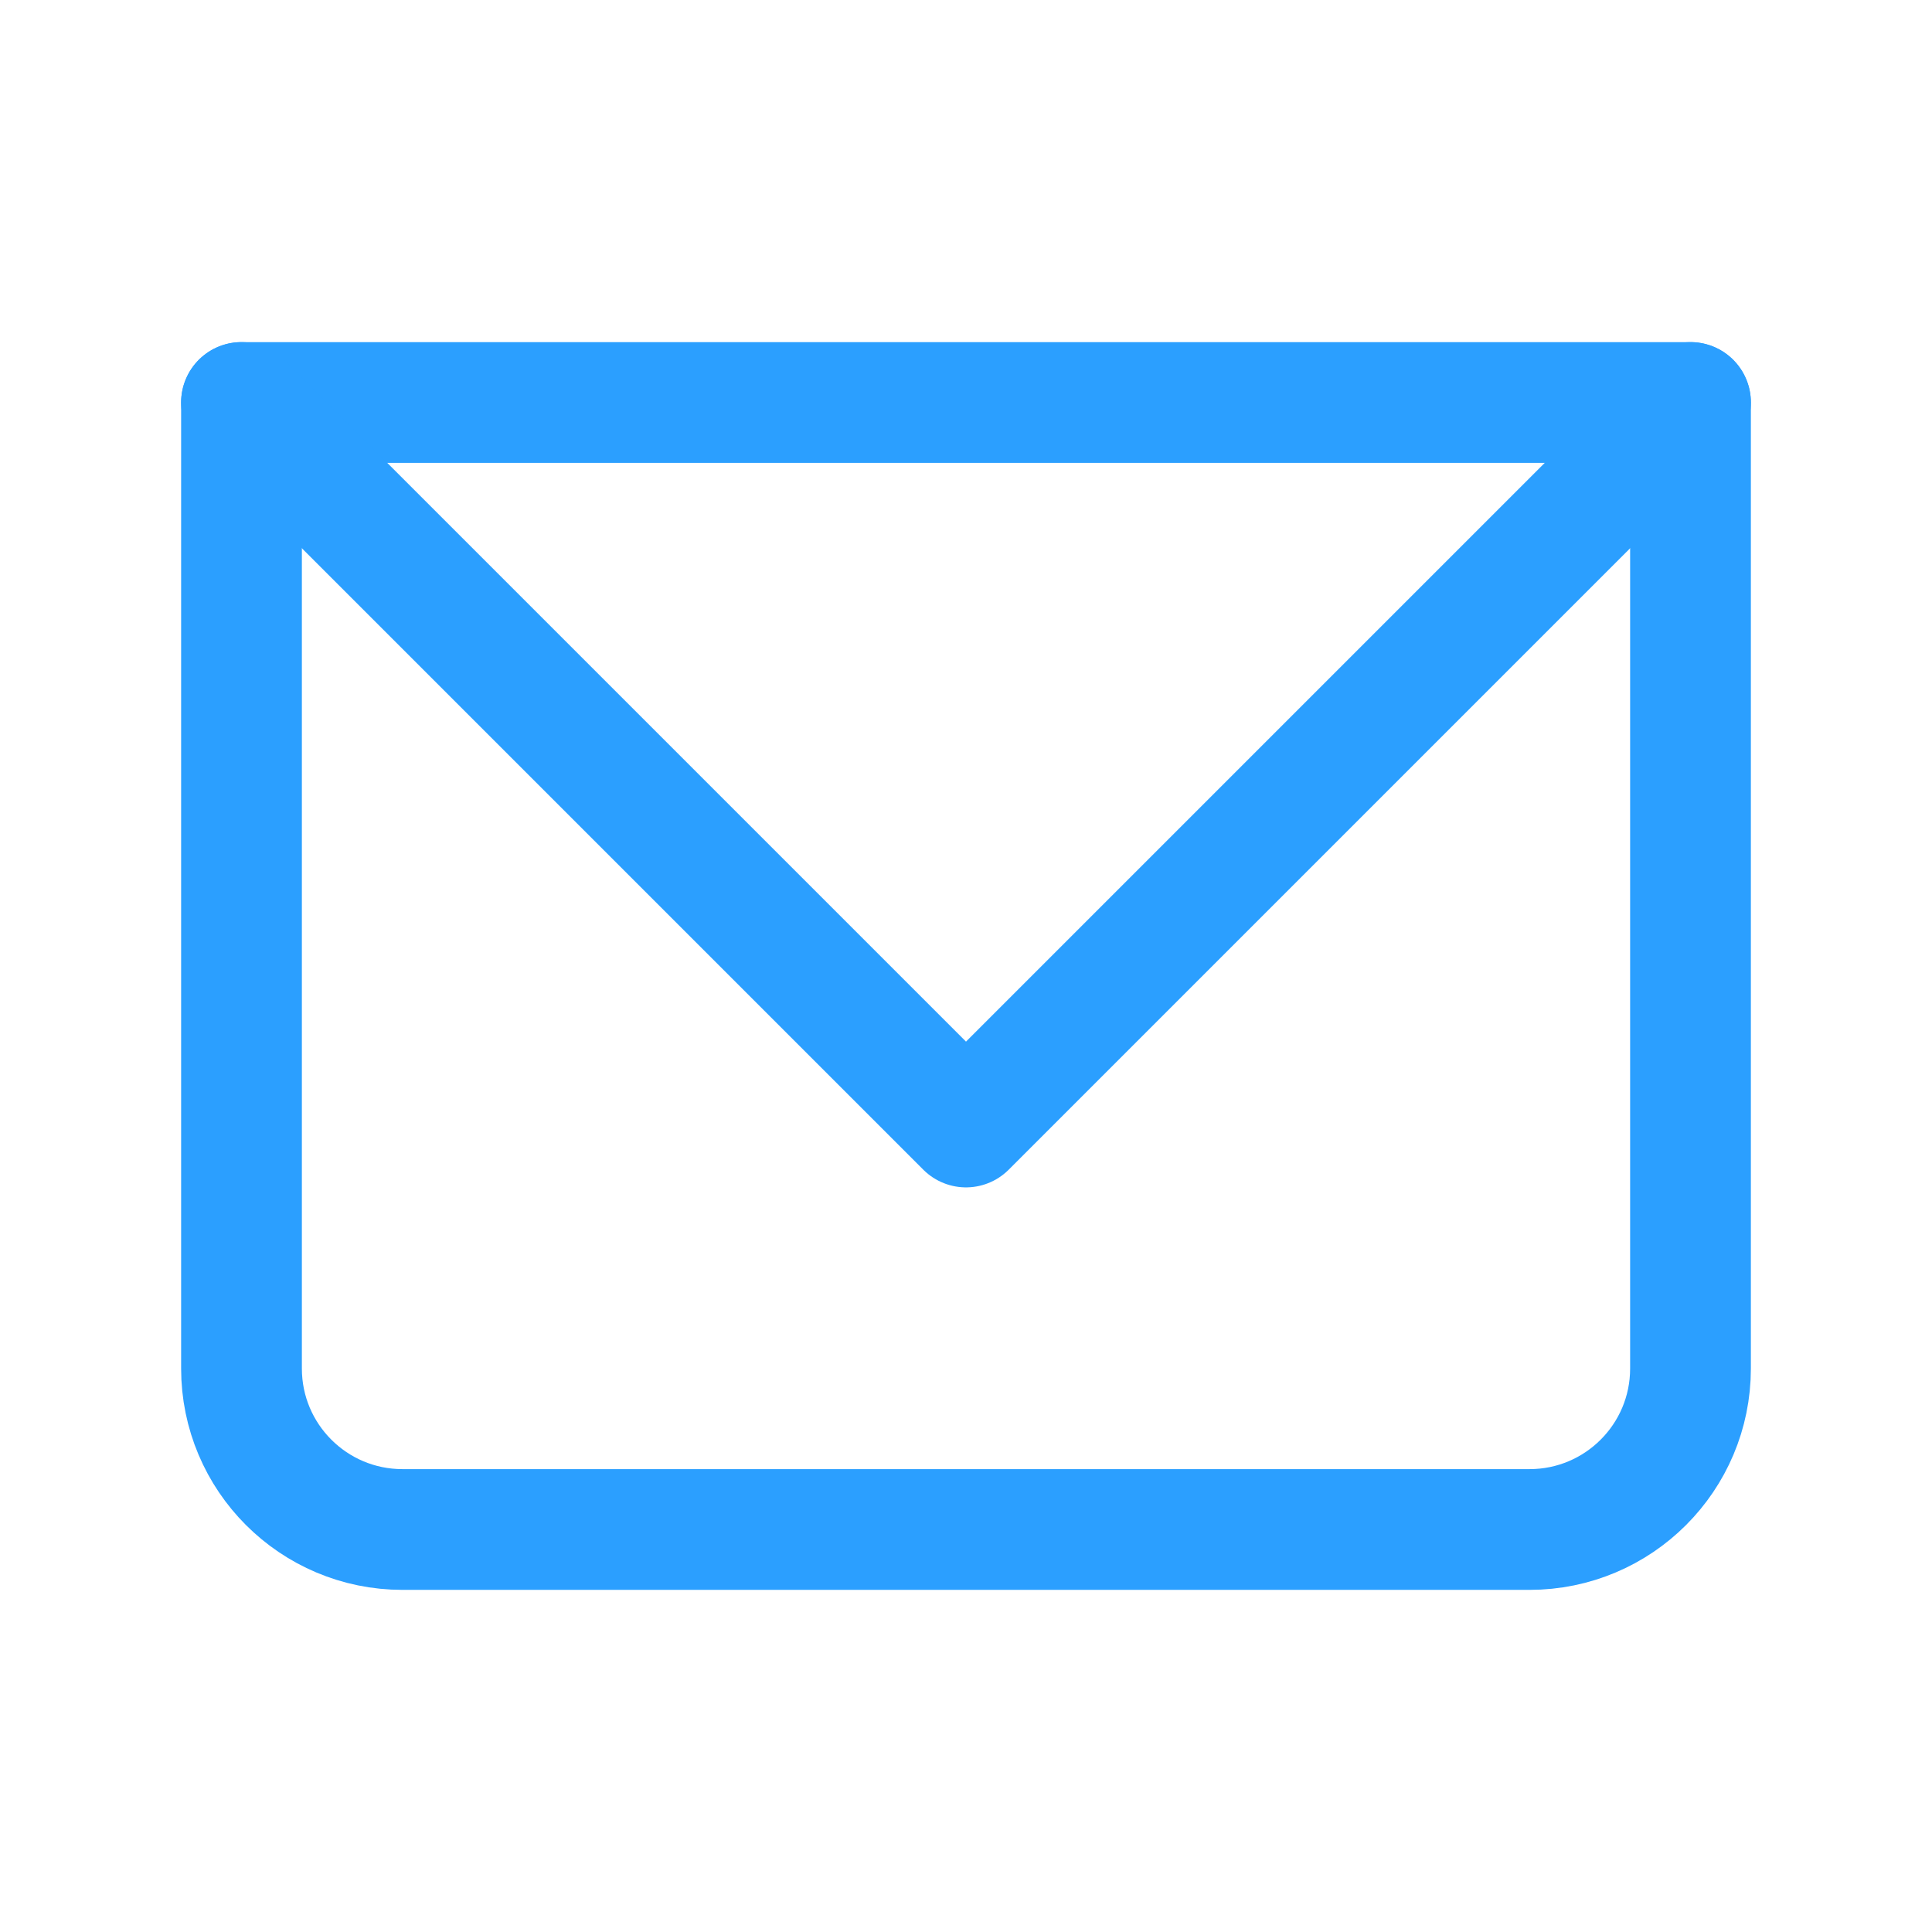
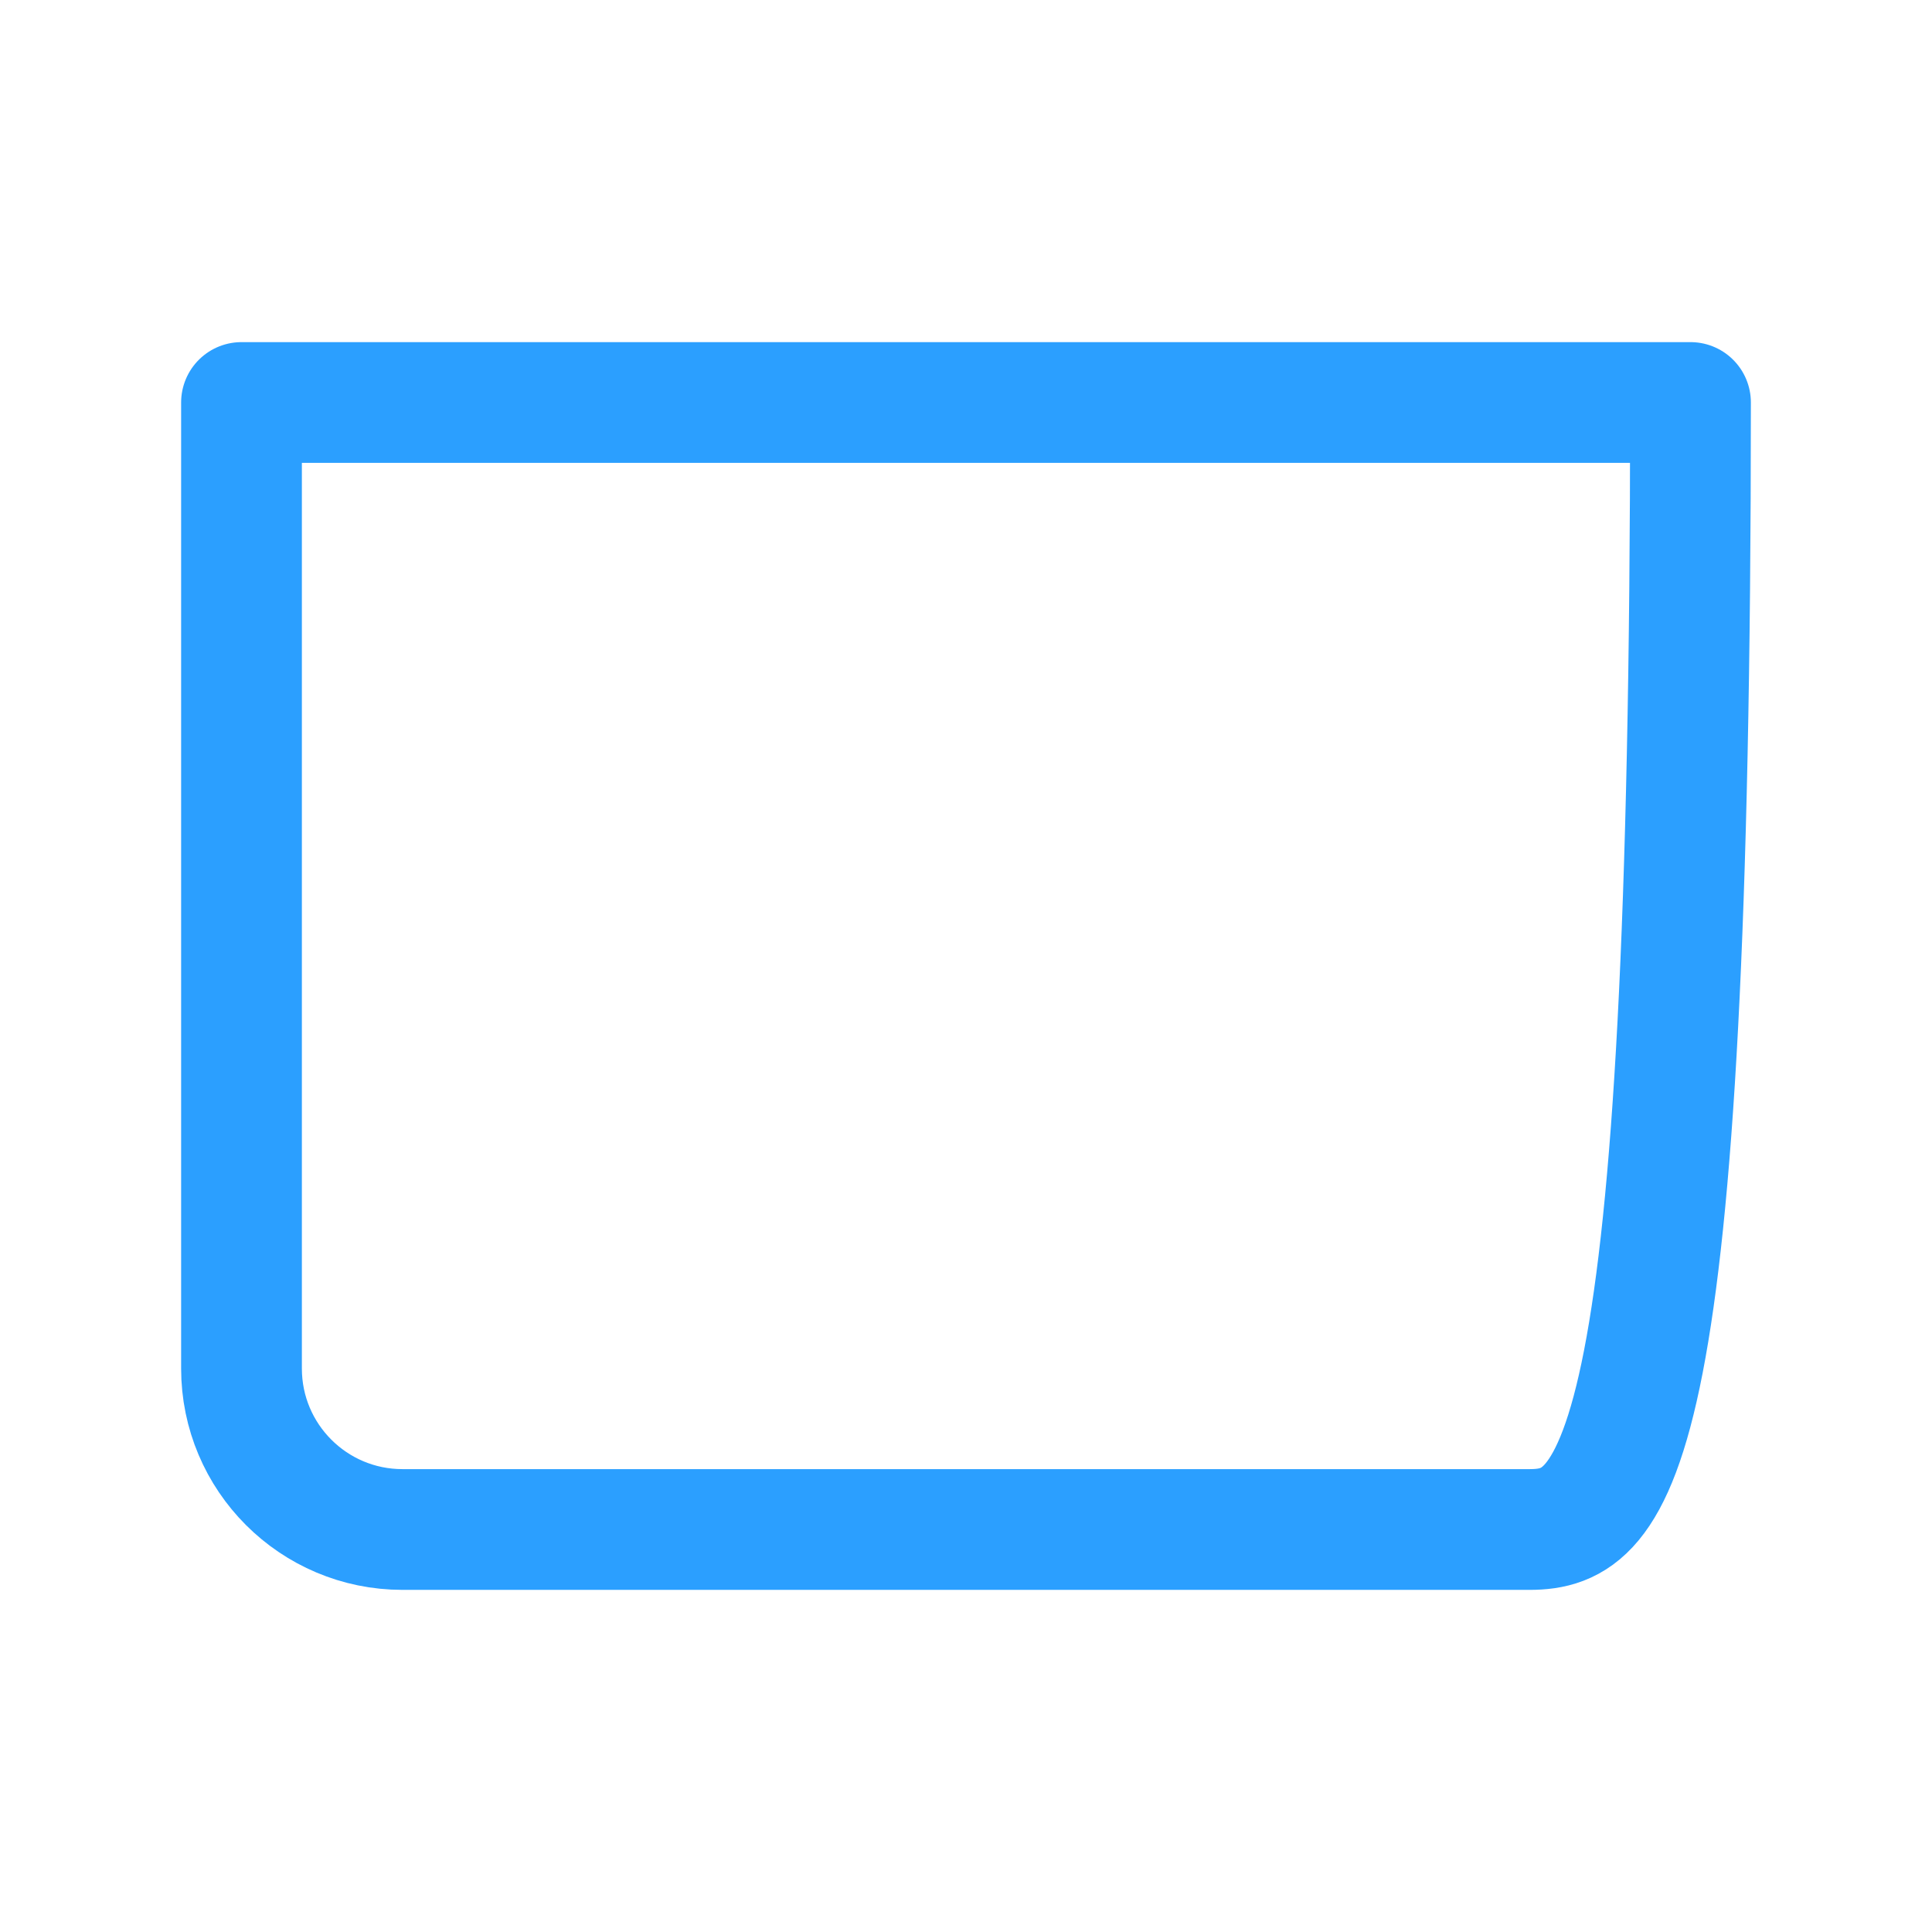
<svg xmlns="http://www.w3.org/2000/svg" width="24" height="24" viewBox="0 0 24 24" fill="none">
  <g clip-path="url(#clip0_129_4805)">
-     <path d="M3 5H21V17C21 18.105 20.105 19 19 19H5C3.895 19 3 18.105 3 17V5Z" stroke="#2B9FFF" stroke-width="1.5" stroke-linecap="round" stroke-linejoin="round" />
-     <path d="M3 5L12 14L21 5" stroke="#2B9FFF" stroke-width="1.5" stroke-linecap="round" stroke-linejoin="round" />
+     <path d="M3 5H21C21 18.105 20.105 19 19 19H5C3.895 19 3 18.105 3 17V5Z" stroke="#2B9FFF" stroke-width="1.5" stroke-linecap="round" stroke-linejoin="round" />
  </g>
  <defs>
    <clipPath id="clip0_129_4805">
      <rect width="24" height="24" fill="white" />
    </clipPath>
  </defs>
</svg>